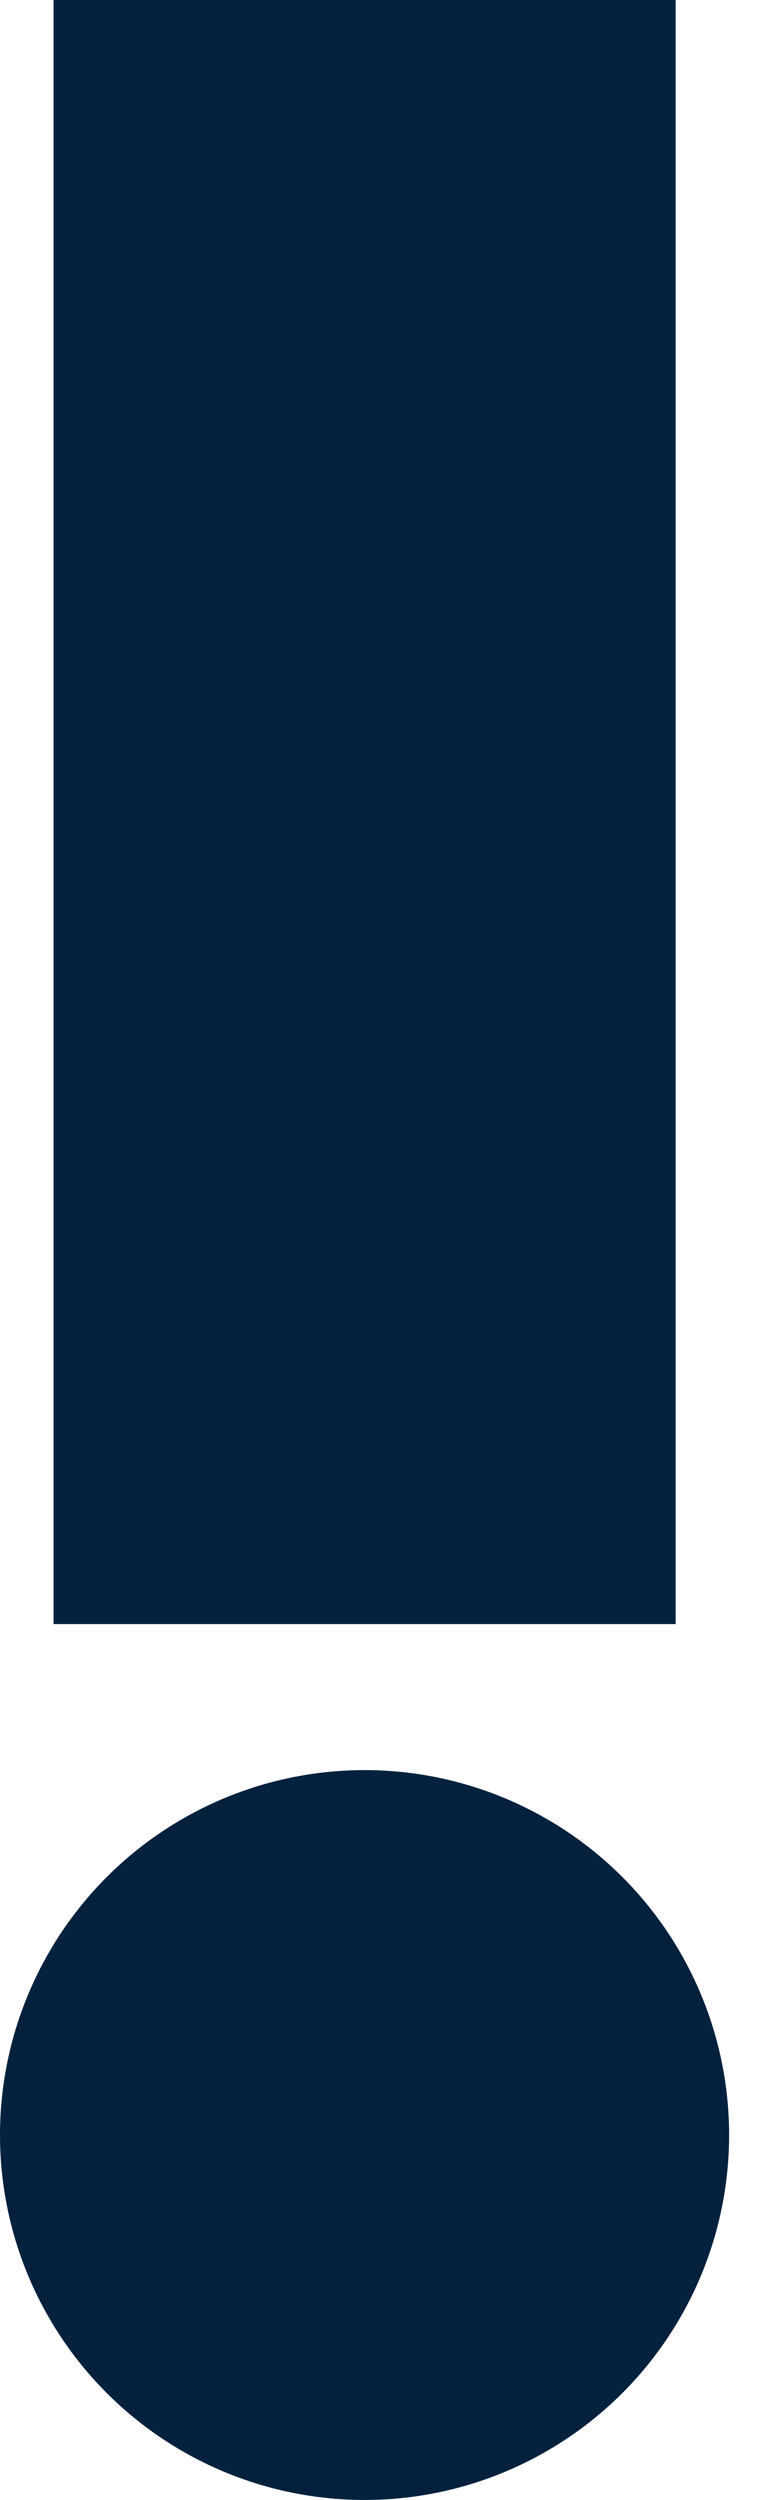
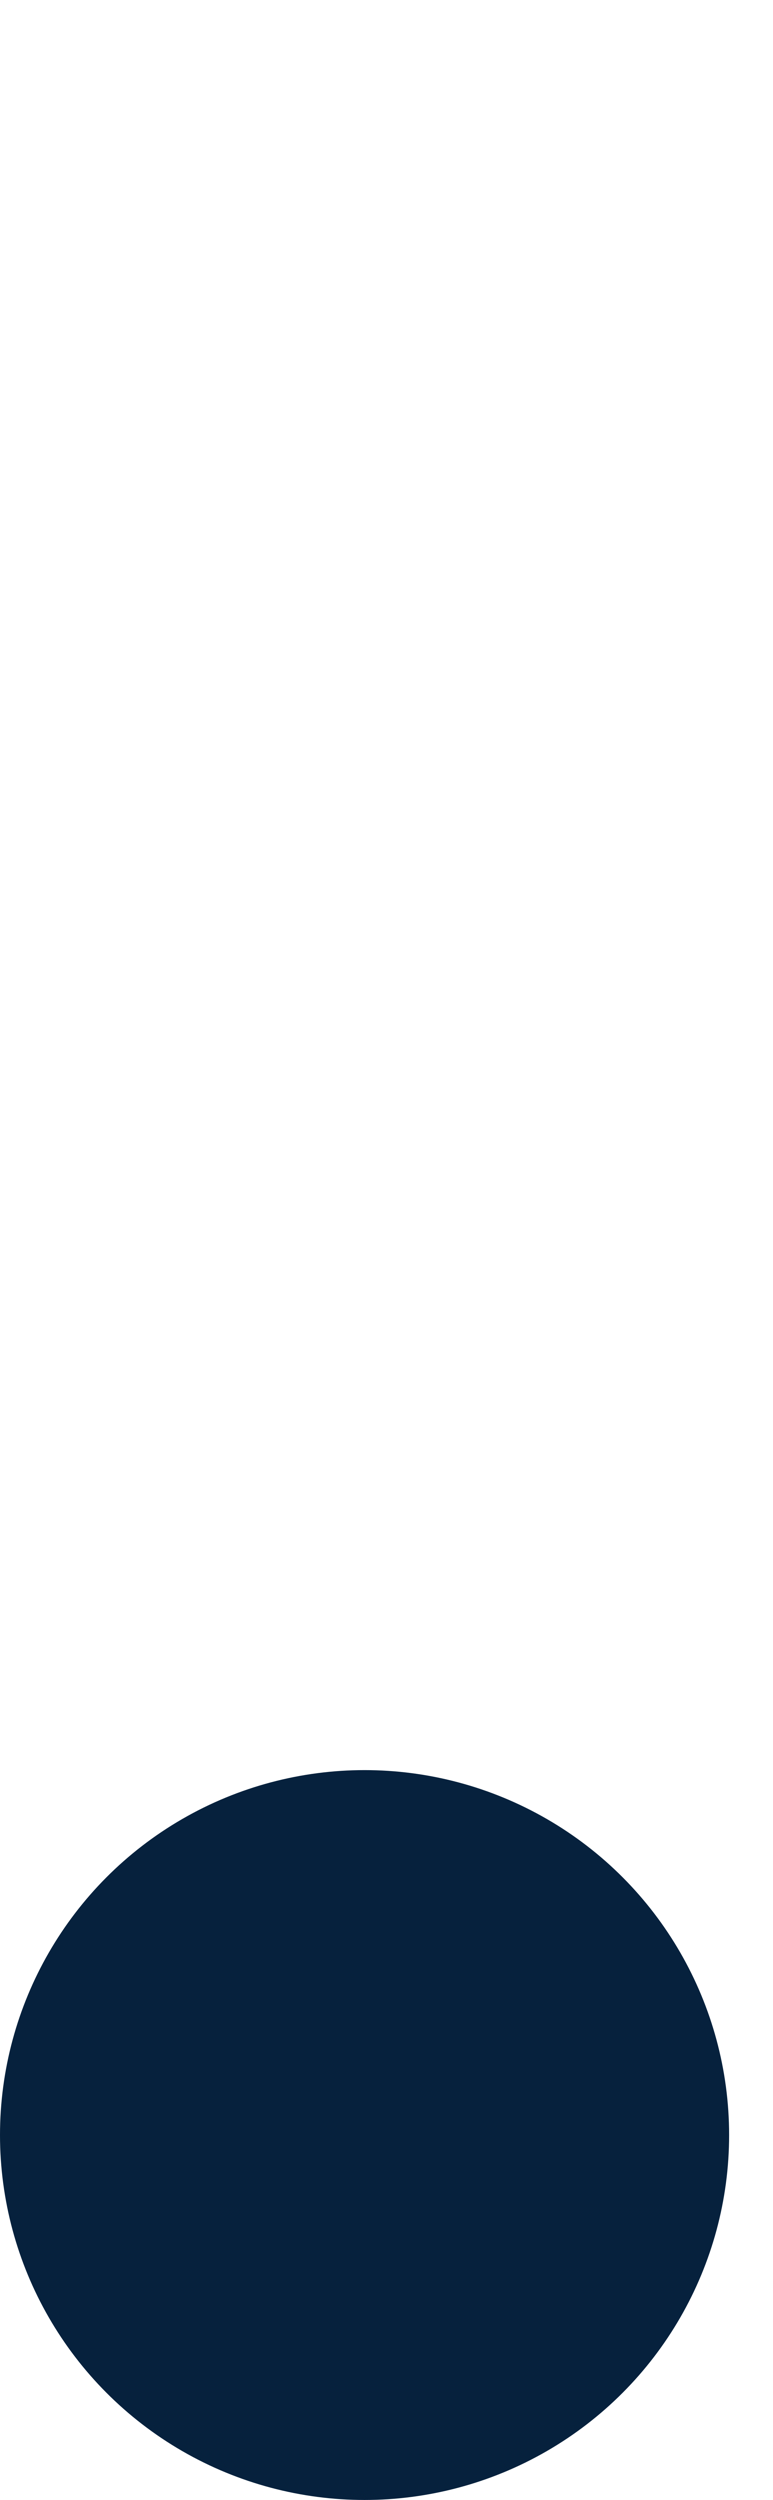
<svg xmlns="http://www.w3.org/2000/svg" fill="none" overflow="visible" preserveAspectRatio="none" style="display:block" viewBox="0 0 13 42">
-   <path stroke="#06213d" stroke-width="10.462" d="M6.132 0v27.285" />
  <circle cx="6.131" cy="35.869" r="6.131" fill="#06213d" />
</svg>